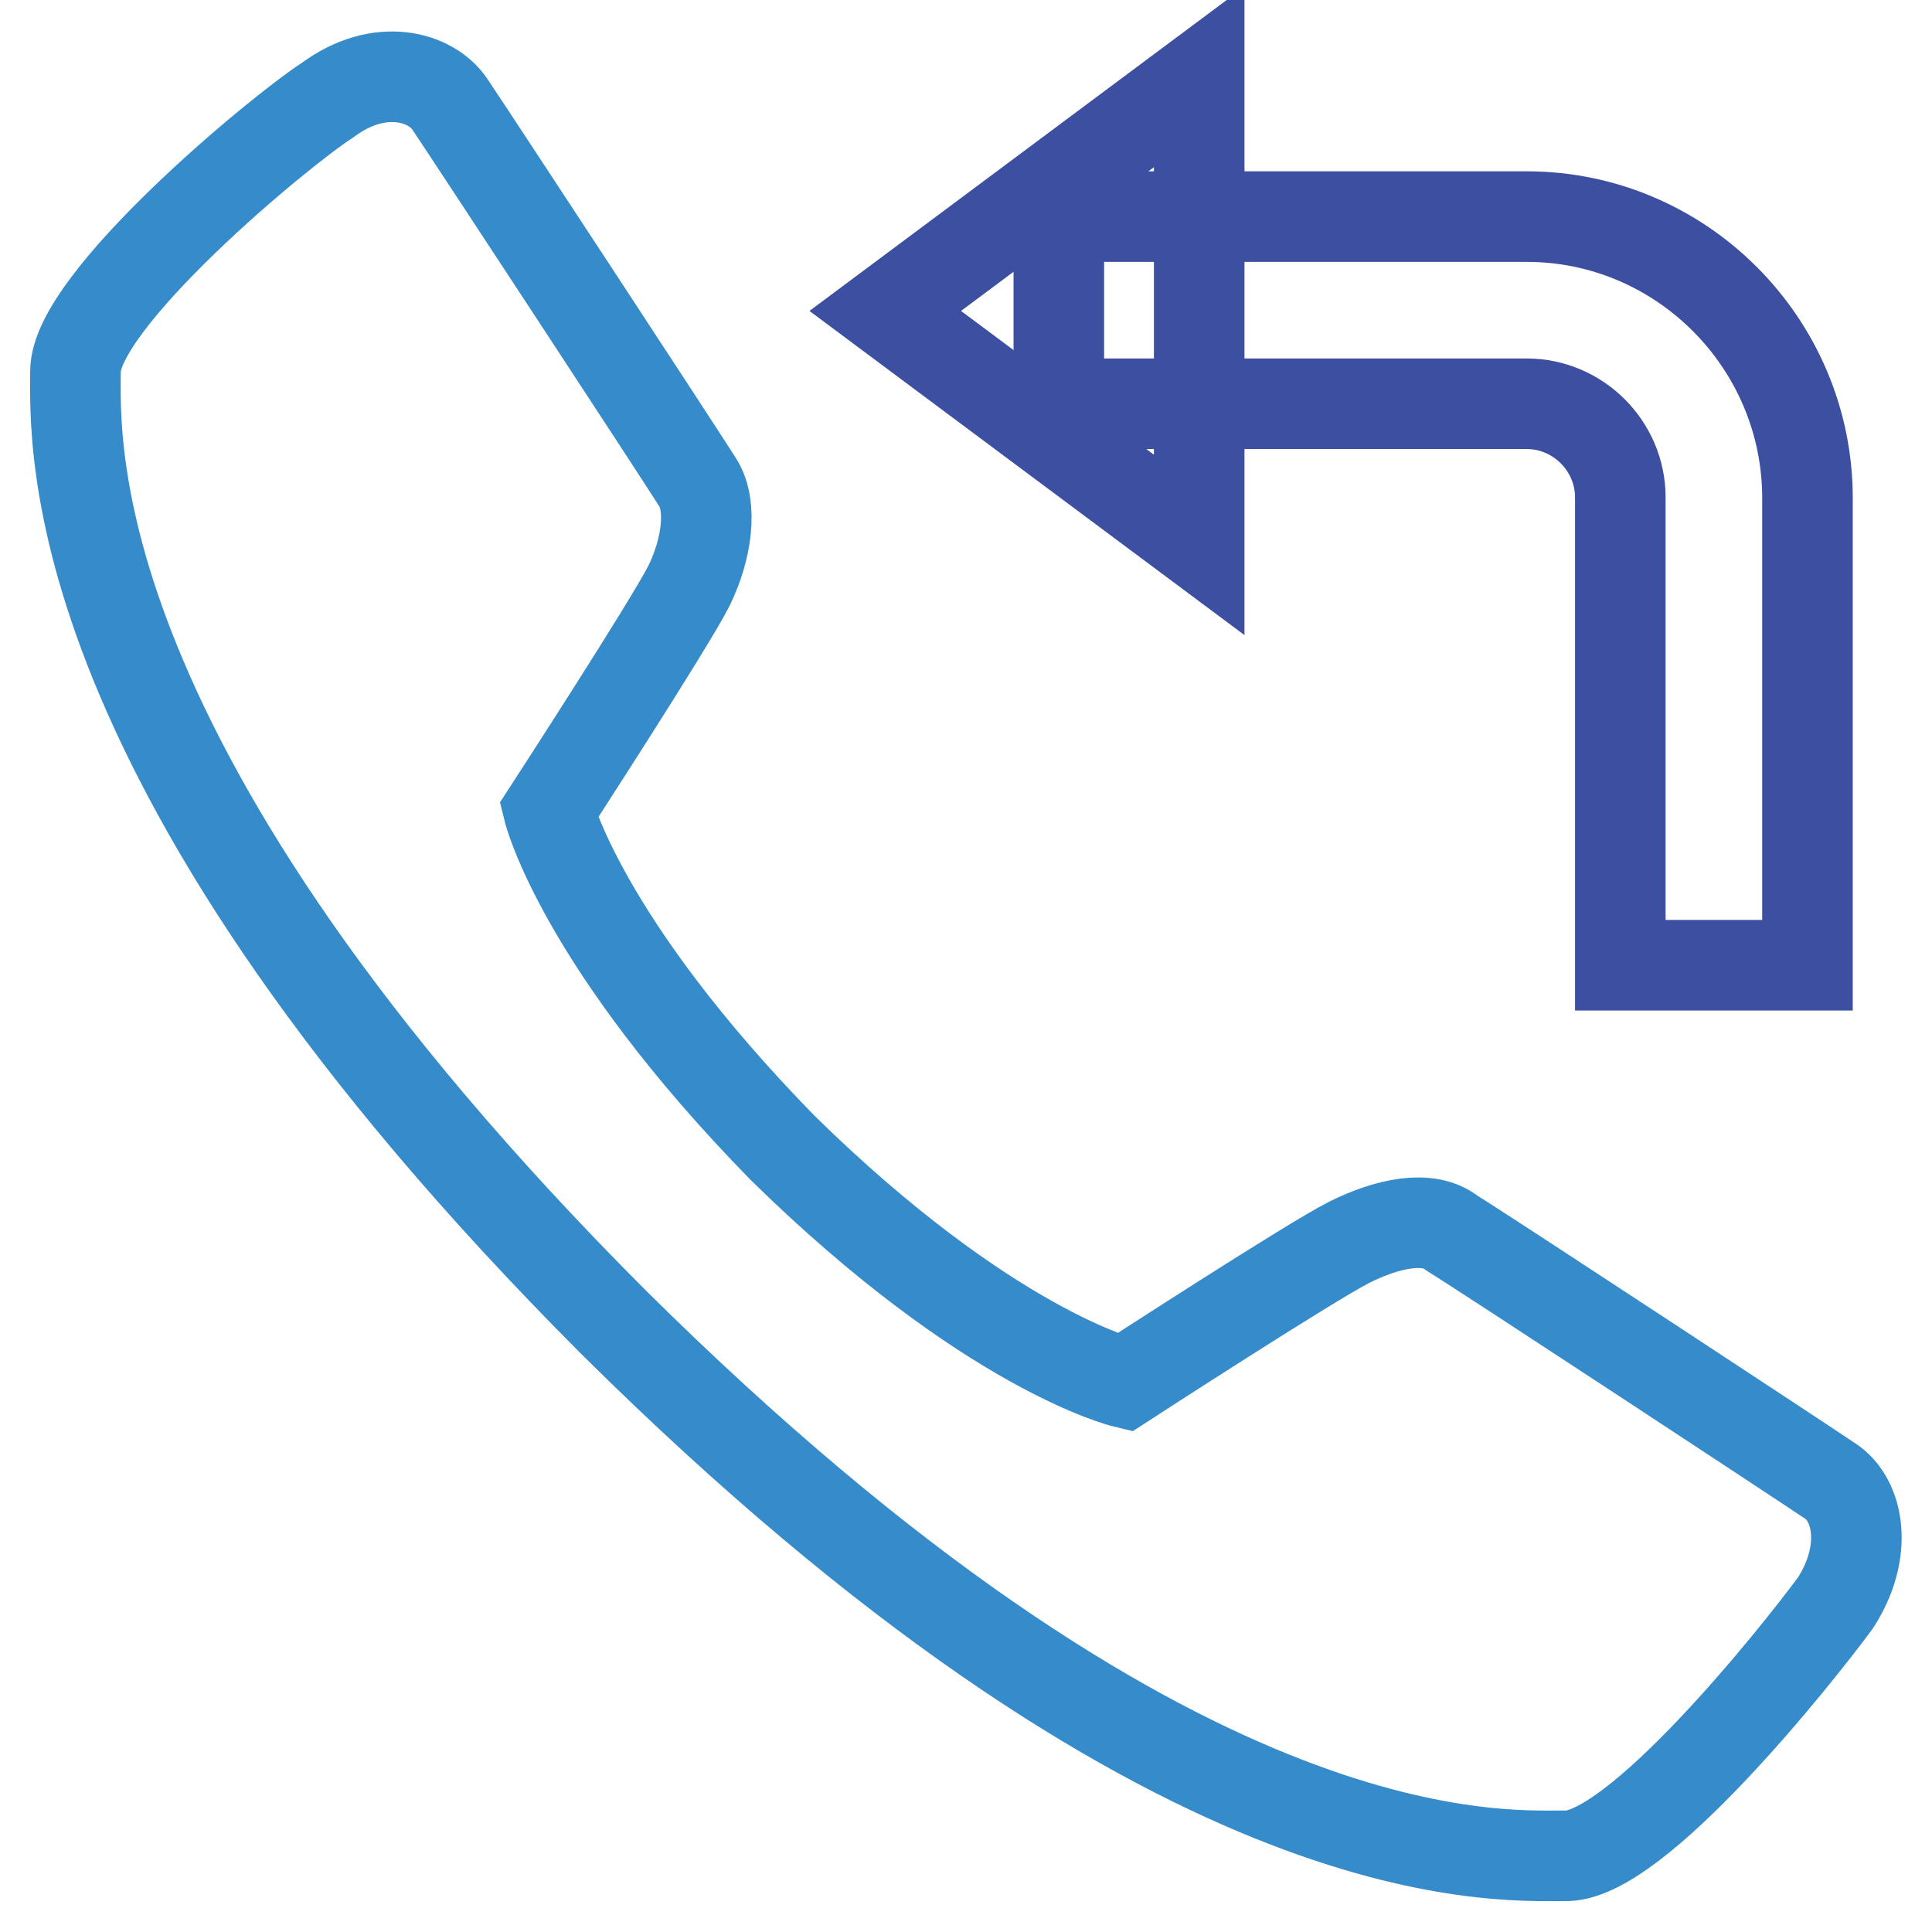
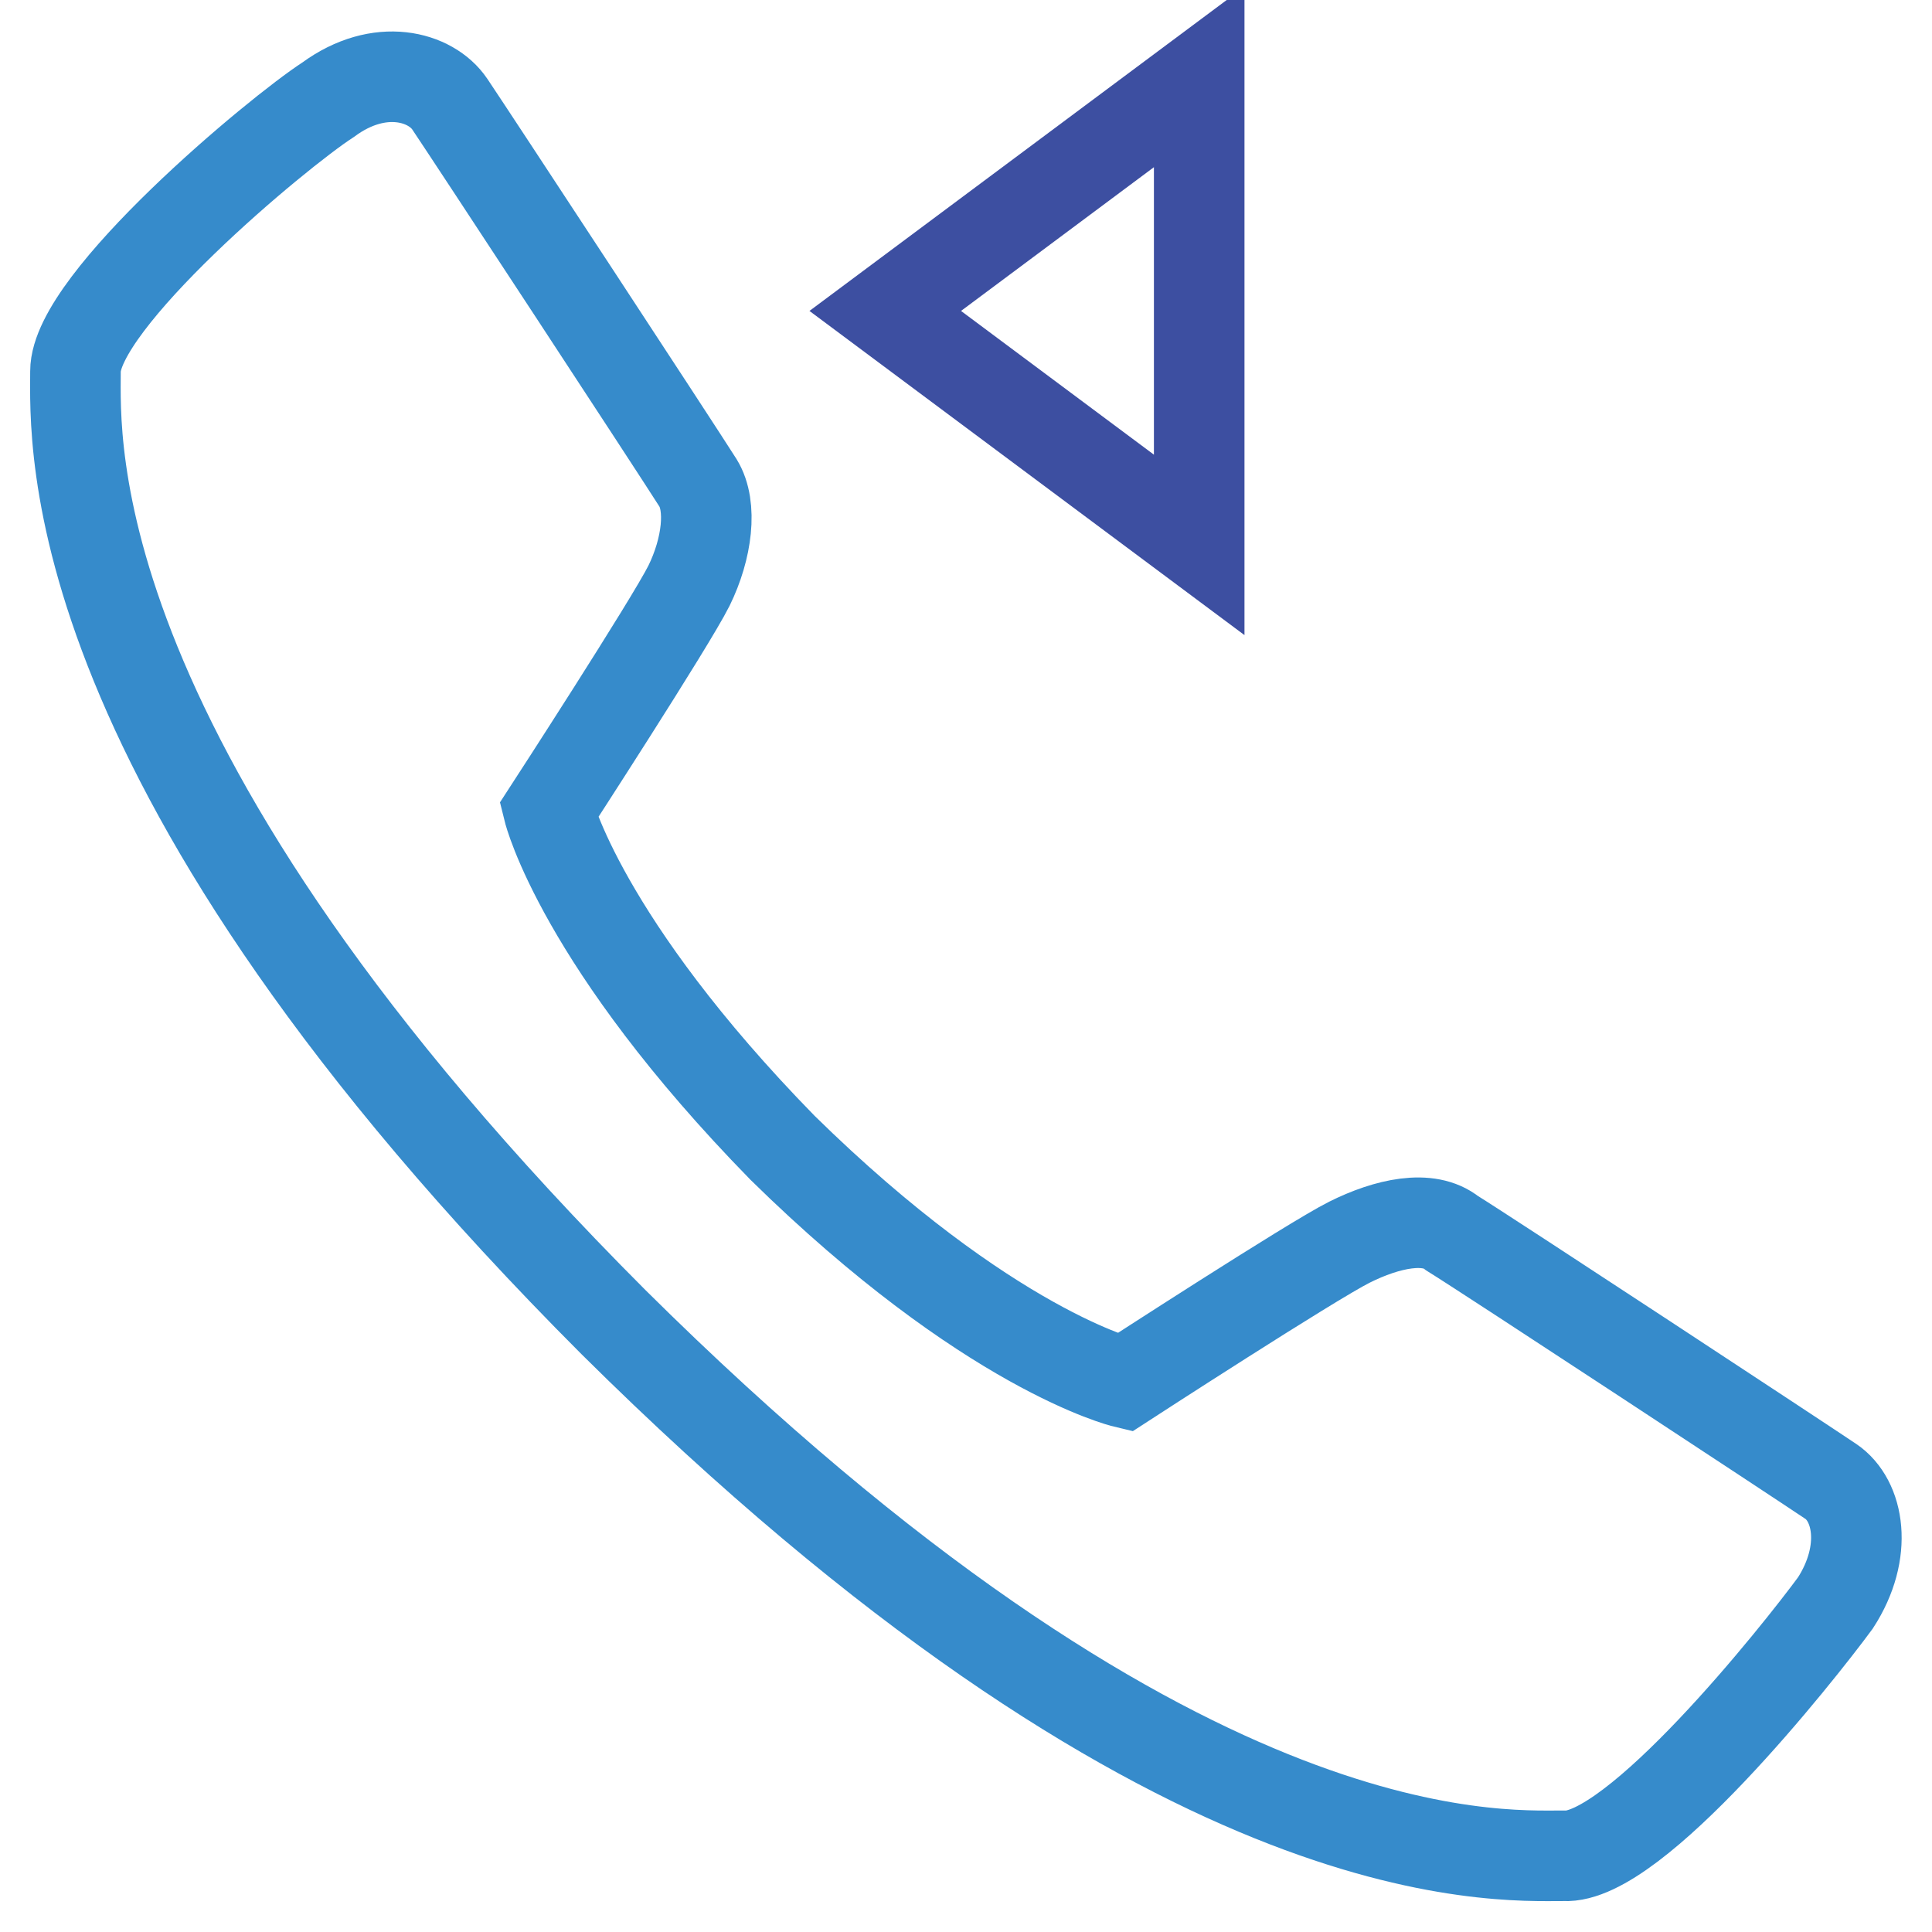
<svg xmlns="http://www.w3.org/2000/svg" version="1.1" x="0px" y="0px" viewBox="0 0 256 256" enable-background="new 0 0 256 256" xml:space="preserve">
  <g>
    <path stroke-width="12" fill-opacity="0" stroke="#368bcb" d="M149,183.2c0,0,24.8-16.1,29.8-18.6c5-2.5,10.5-3.7,13.6-1.2c5,3.1,46.5,30.4,50.2,32.9 c3.7,2.5,5,9.3,0.6,16.1c-5,6.8-26.7,34.1-36,33.5c-9.3,0-52.1,2.5-125.9-70.7C7.5,101.3,10,58.5,10,49.2s26.7-31.6,33.5-36 c6.8-5,13.6-3.1,16.1,0.6c2.5,3.7,29.8,45.3,32.9,50.2c1.9,3.1,1.2,8.7-1.2,13.6c-2.5,5-18.6,29.8-18.6,29.8s4.3,17.4,31,44.7 C131,178.9,149,183.2,149,183.2L149,183.2z" />
-     <path stroke-width="12" fill-opacity="0" stroke="#3d4fa1" d="M202.3,28.7h-62v24.8h62c6.8,0,12.4,5.6,12.4,12.4v62h24.8V66C239.5,45.5,222.8,28.7,202.3,28.7L202.3,28.7 z" />
    <path stroke-width="12" fill-opacity="0" stroke="#3d4fa1" d="M158.9,72.2l-41.6-31l41.6-31V72.2z" />
  </g>
</svg>